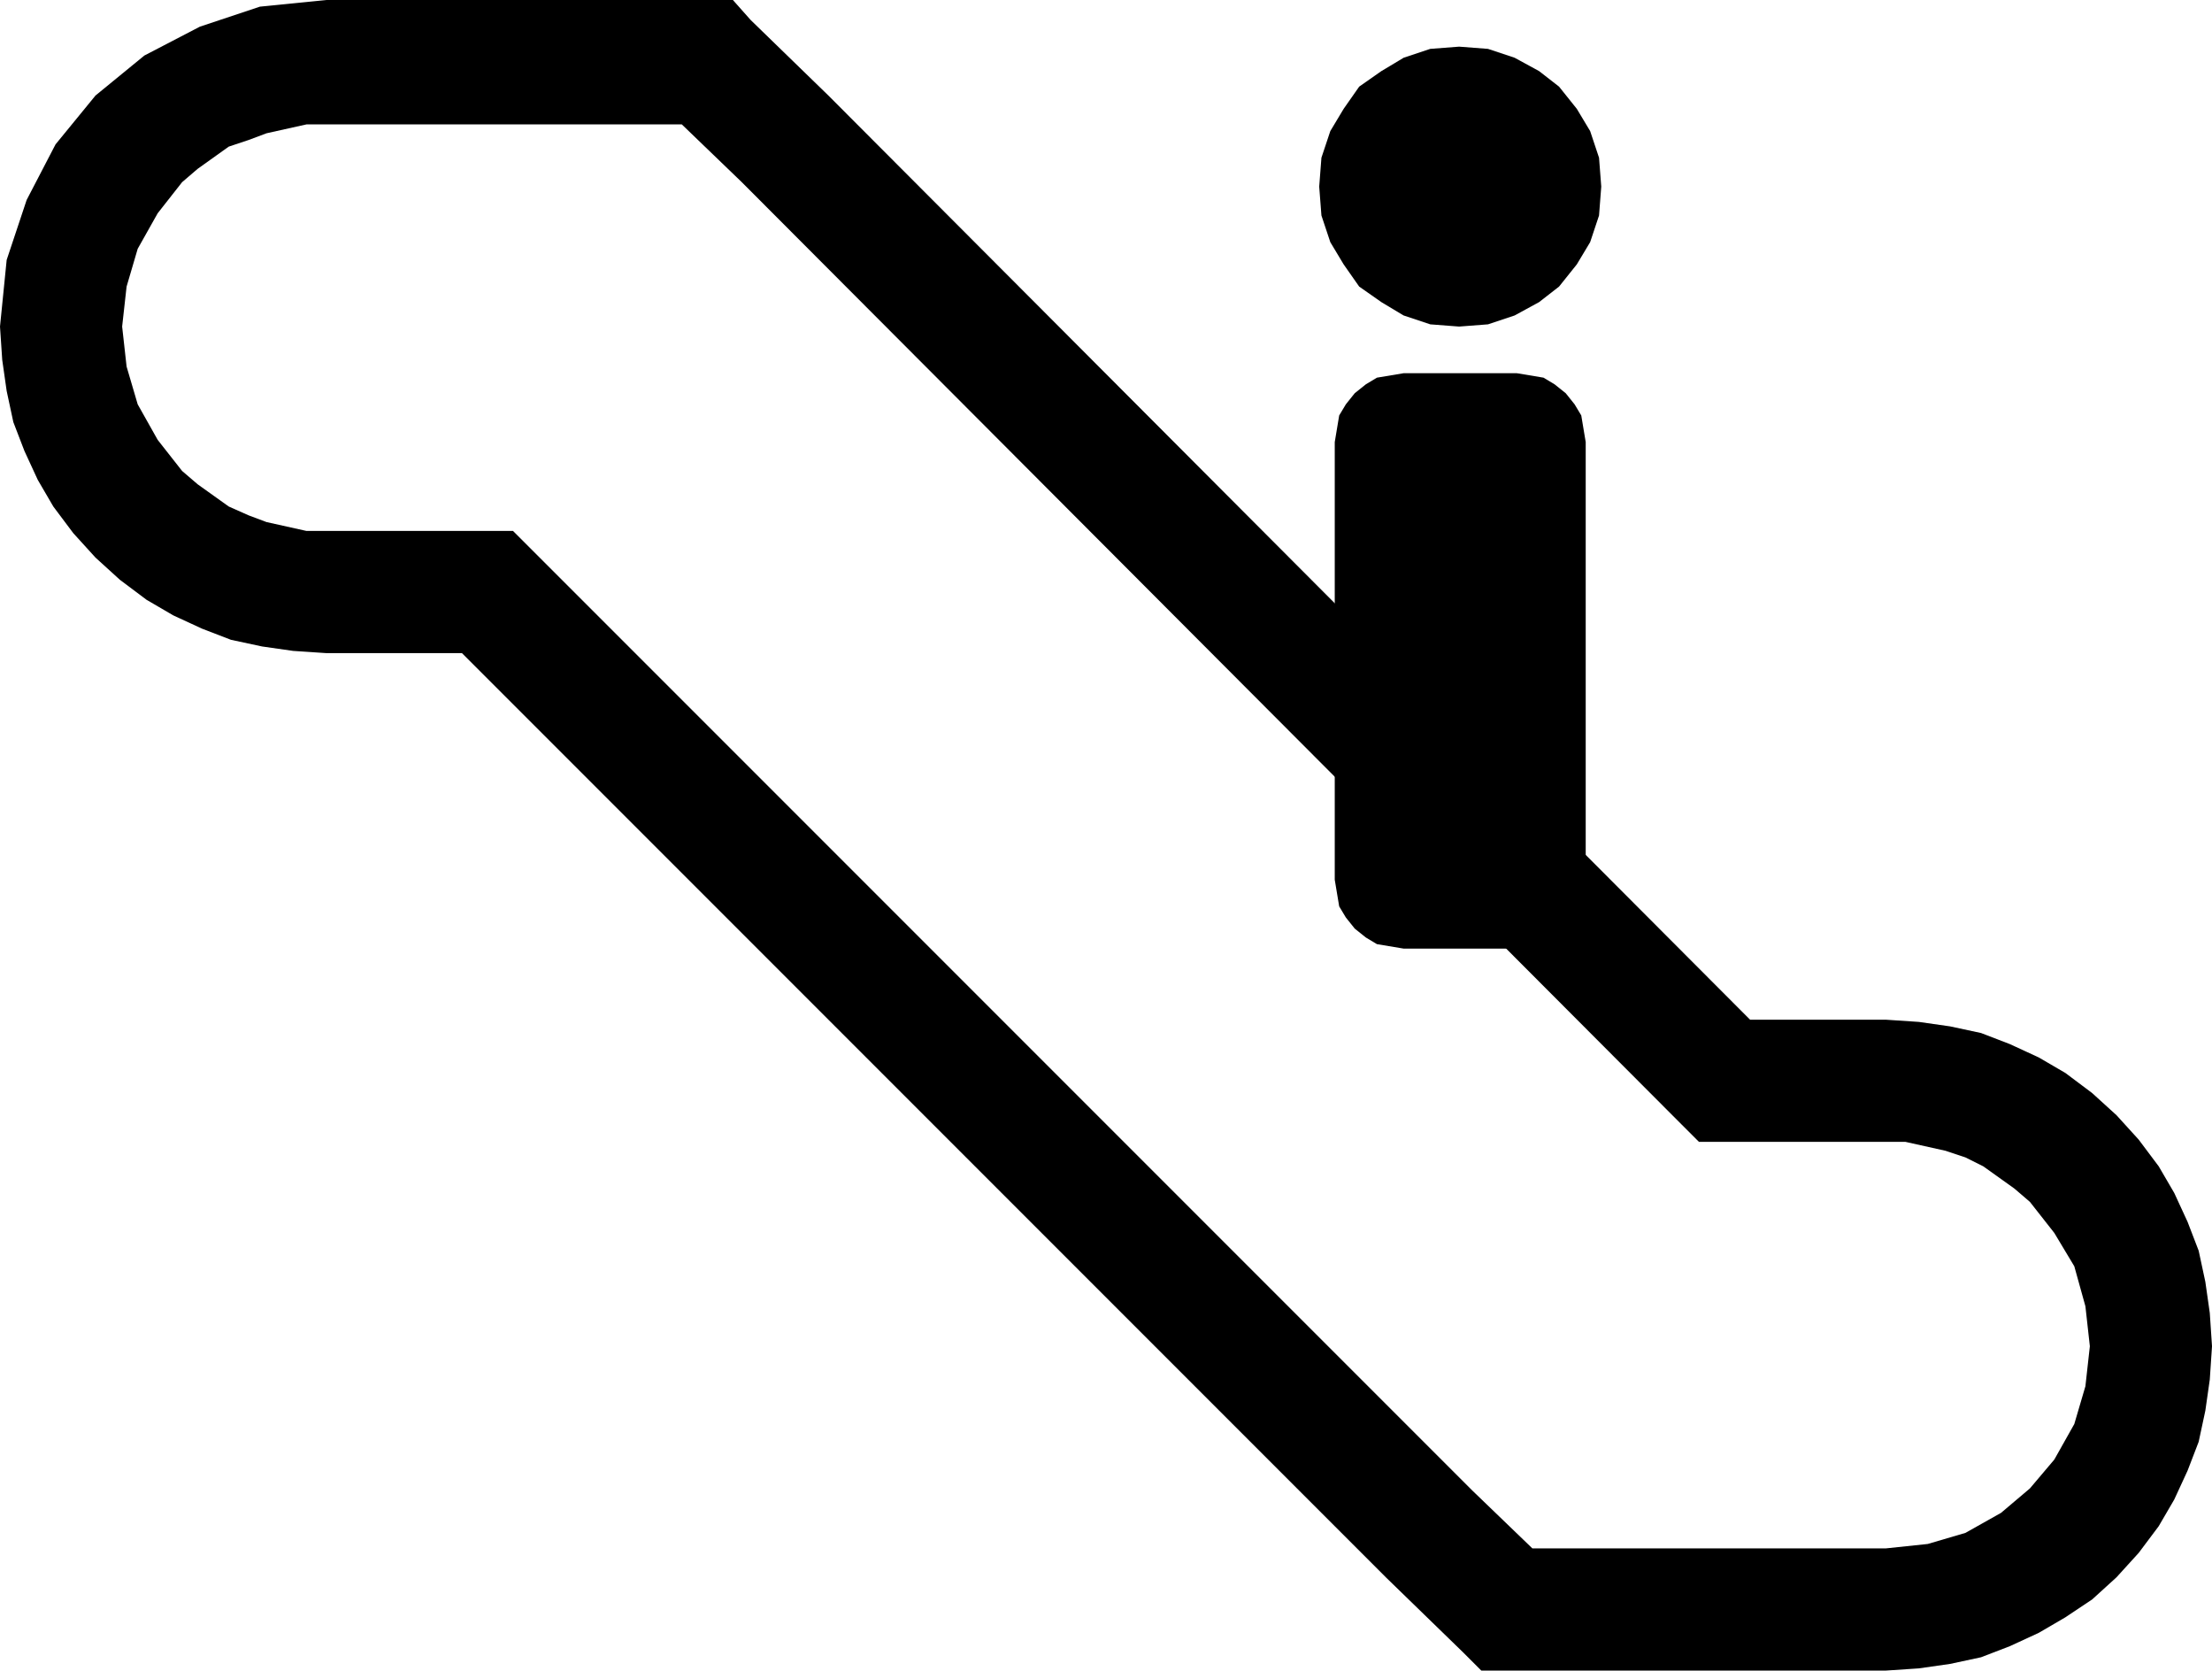
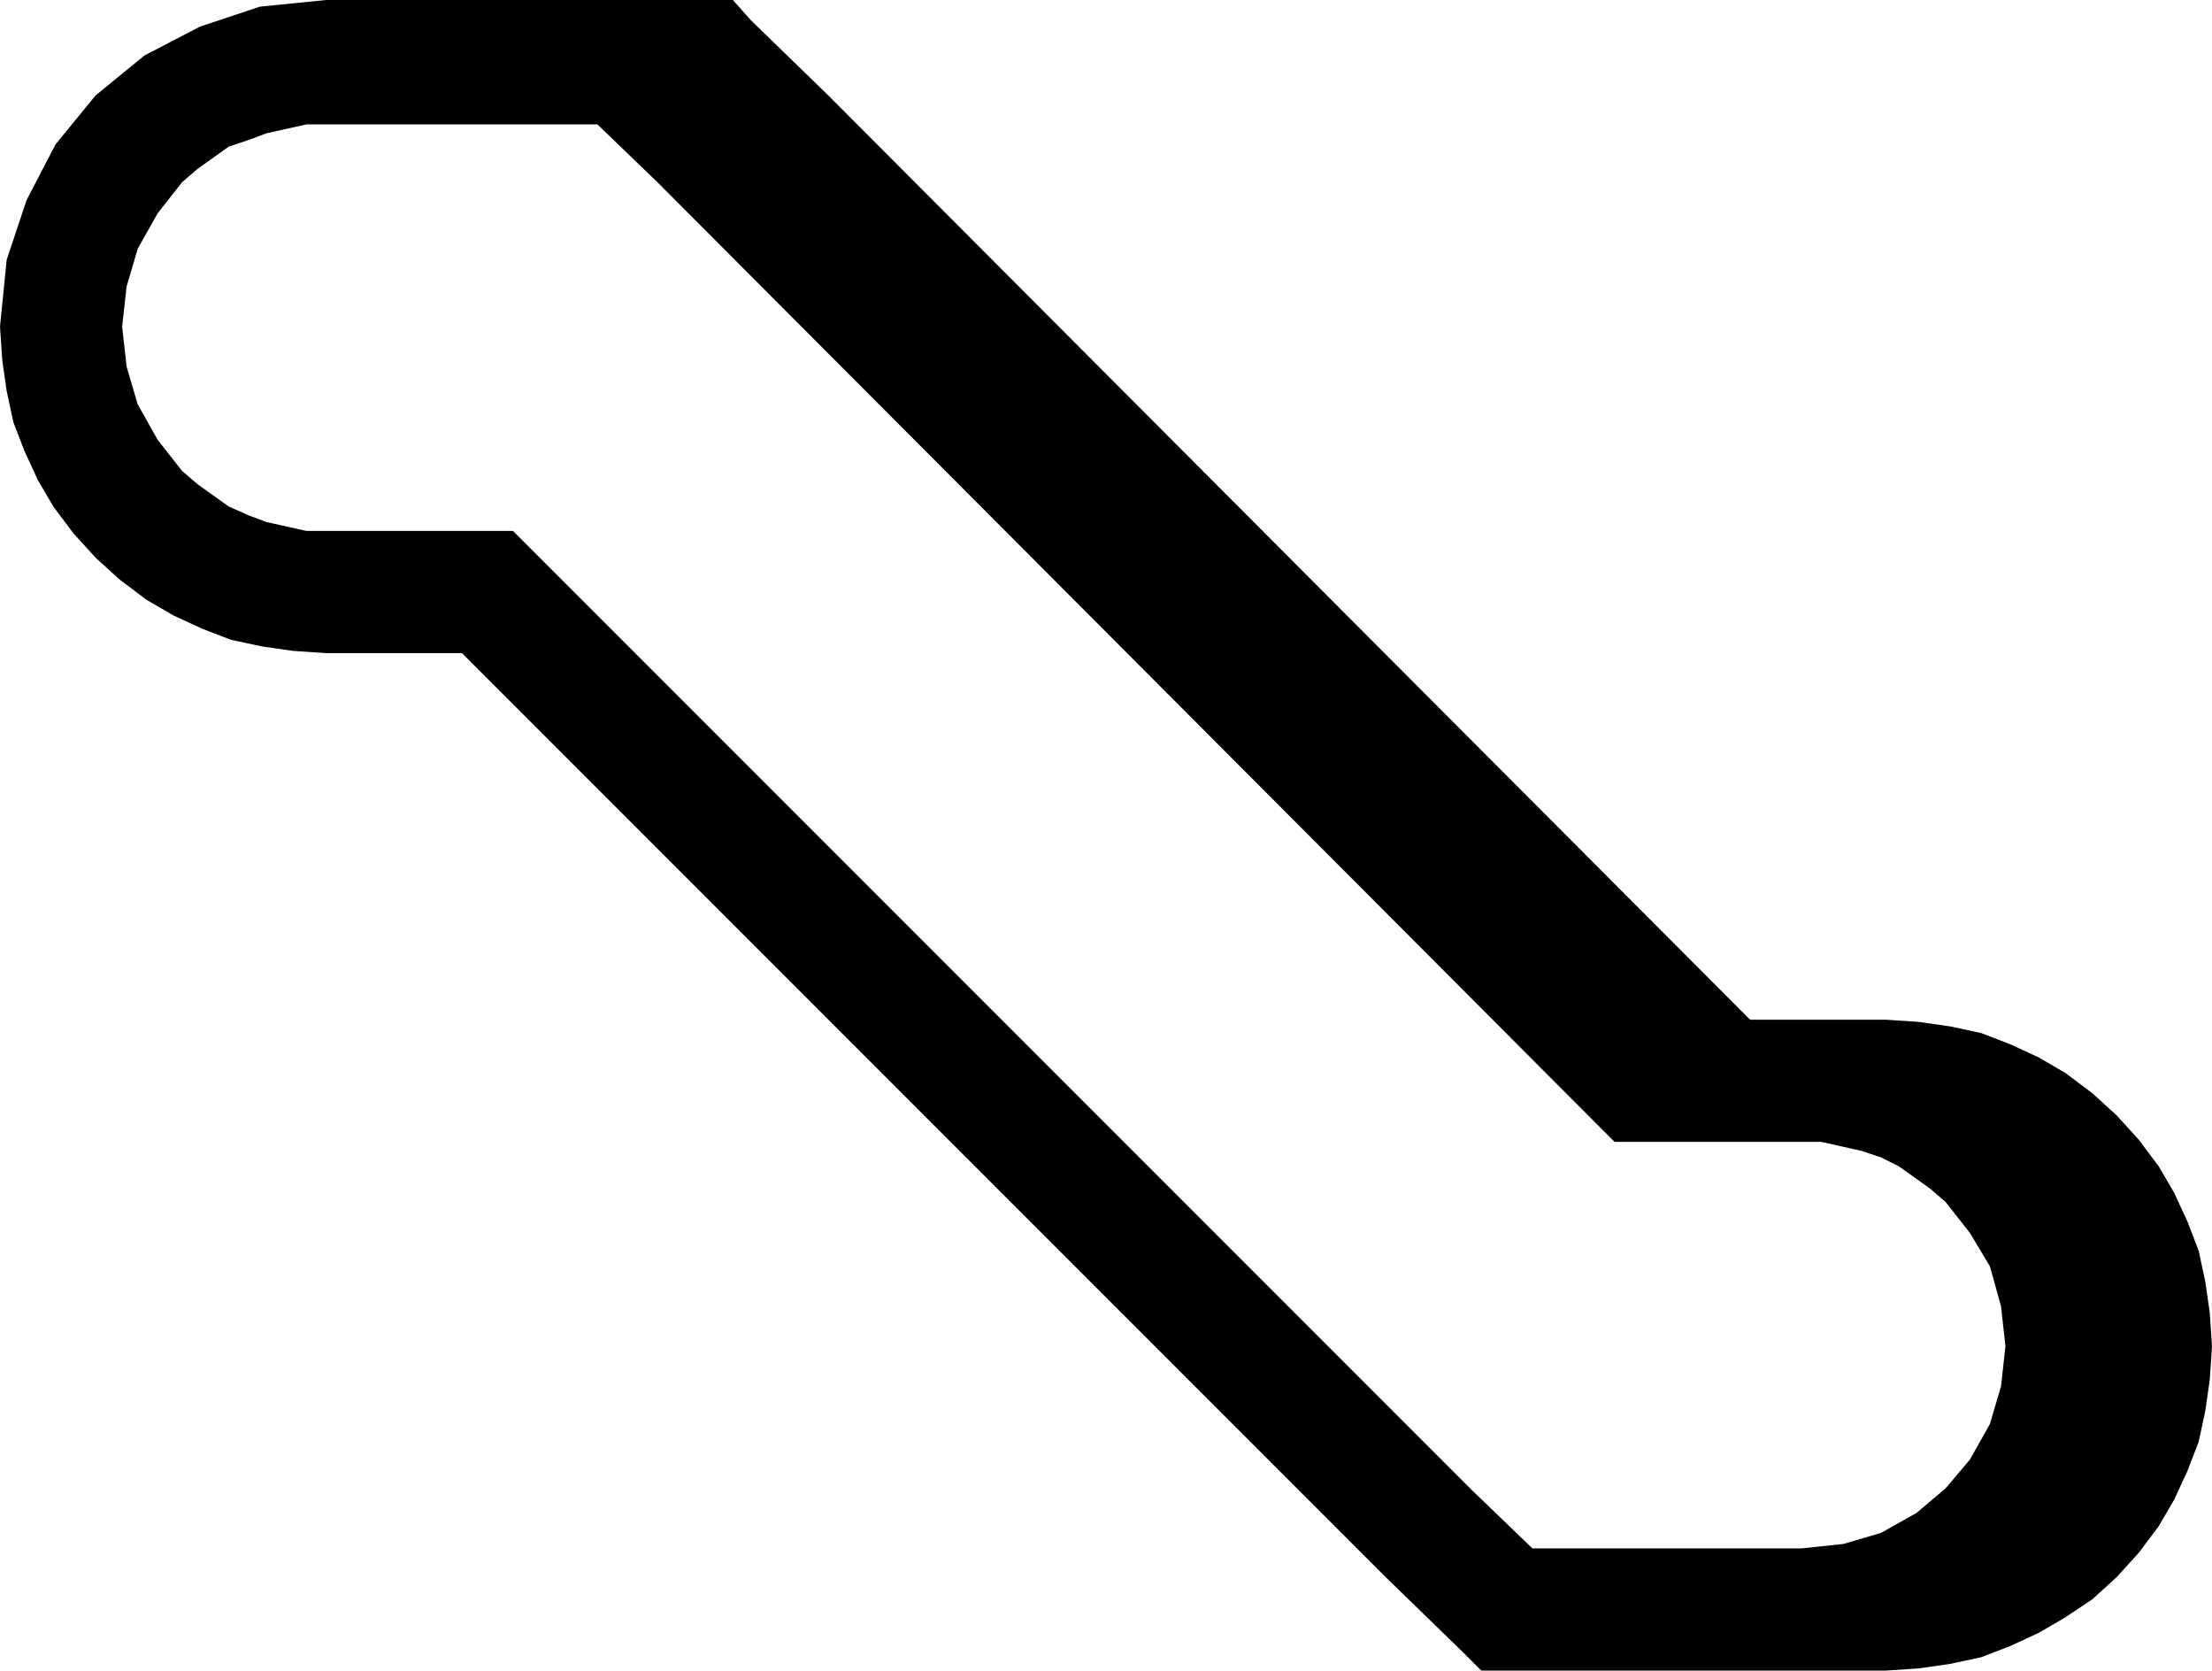
<svg xmlns="http://www.w3.org/2000/svg" width="95.616" height="72.192" fill-rule="evenodd" stroke-linecap="round" preserveAspectRatio="none" viewBox="0 0 996 752">
  <style>.pen1{stroke:none}.brush2{fill:#000}</style>
-   <path d="m657 147 13-1 12-4 11-6 9-7 8-10 6-10 4-12 1-13-1-13-4-12-6-10-8-10-9-7-11-6-12-4-13-1-13 1-12 4-10 6-10 7-7 10-6 10-4 12-1 13 1 13 4 12 6 10 7 10 10 7 10 6 12 4 13 1zm26 280 6-1 6-1 5-3 5-4 4-5 3-5 1-6 1-6V199l-1-6-1-6-3-5-4-5-5-4-5-3-6-1-6-1h-51l-6 1-6 1-5 3-5 4-4 5-3 5-1 6-1 6v197l1 6 1 6 3 5 4 5 5 4 5 3 6 1 6 1h51z" class="pen1 brush2" />
-   <path d="M269 56h38l27 26 423 424 8 8h93l9 2 9 2 9 3 8 4 7 5 7 5 7 6 11 14 9 15 5 18 2 18-2 18-5 17-9 16-11 13-13 11-16 9-17 5-19 2H690l-27-26-424-424-8-8h-93l-9-2-9-2-8-3-9-4-7-5-7-5-7-6-11-14-9-16-5-17-2-18 2-18 5-17 9-16 11-14 7-6 7-5 7-5 9-3 8-3 9-2 9-2h131V0H147l-30 3-27 9-25 13-22 18-18 22-13 25-9 27-3 30 1 15 2 14 3 14 5 13 6 13 7 12 9 12 10 11 11 10 12 9 12 7 13 6 13 5 14 3 14 2 15 1h61l416 416 35 34 8 8h182l15-1 14-2 14-3 13-5 13-6 12-7 12-8 11-10 10-11 9-12 7-12 6-13 5-13 3-14 2-14 1-15-1-15-2-14-3-14-5-13-6-13-7-12-9-12-10-11-11-10-12-9-12-7-13-6-13-5-14-3-14-2-15-1h-61L373 43 338 9l-8-9h-61v56z" class="pen1 brush2" />
+   <path d="M269 56l27 26 423 424 8 8h93l9 2 9 2 9 3 8 4 7 5 7 5 7 6 11 14 9 15 5 18 2 18-2 18-5 17-9 16-11 13-13 11-16 9-17 5-19 2H690l-27-26-424-424-8-8h-93l-9-2-9-2-8-3-9-4-7-5-7-5-7-6-11-14-9-16-5-17-2-18 2-18 5-17 9-16 11-14 7-6 7-5 7-5 9-3 8-3 9-2 9-2h131V0H147l-30 3-27 9-25 13-22 18-18 22-13 25-9 27-3 30 1 15 2 14 3 14 5 13 6 13 7 12 9 12 10 11 11 10 12 9 12 7 13 6 13 5 14 3 14 2 15 1h61l416 416 35 34 8 8h182l15-1 14-2 14-3 13-5 13-6 12-7 12-8 11-10 10-11 9-12 7-12 6-13 5-13 3-14 2-14 1-15-1-15-2-14-3-14-5-13-6-13-7-12-9-12-10-11-11-10-12-9-12-7-13-6-13-5-14-3-14-2-15-1h-61L373 43 338 9l-8-9h-61v56z" class="pen1 brush2" />
</svg>